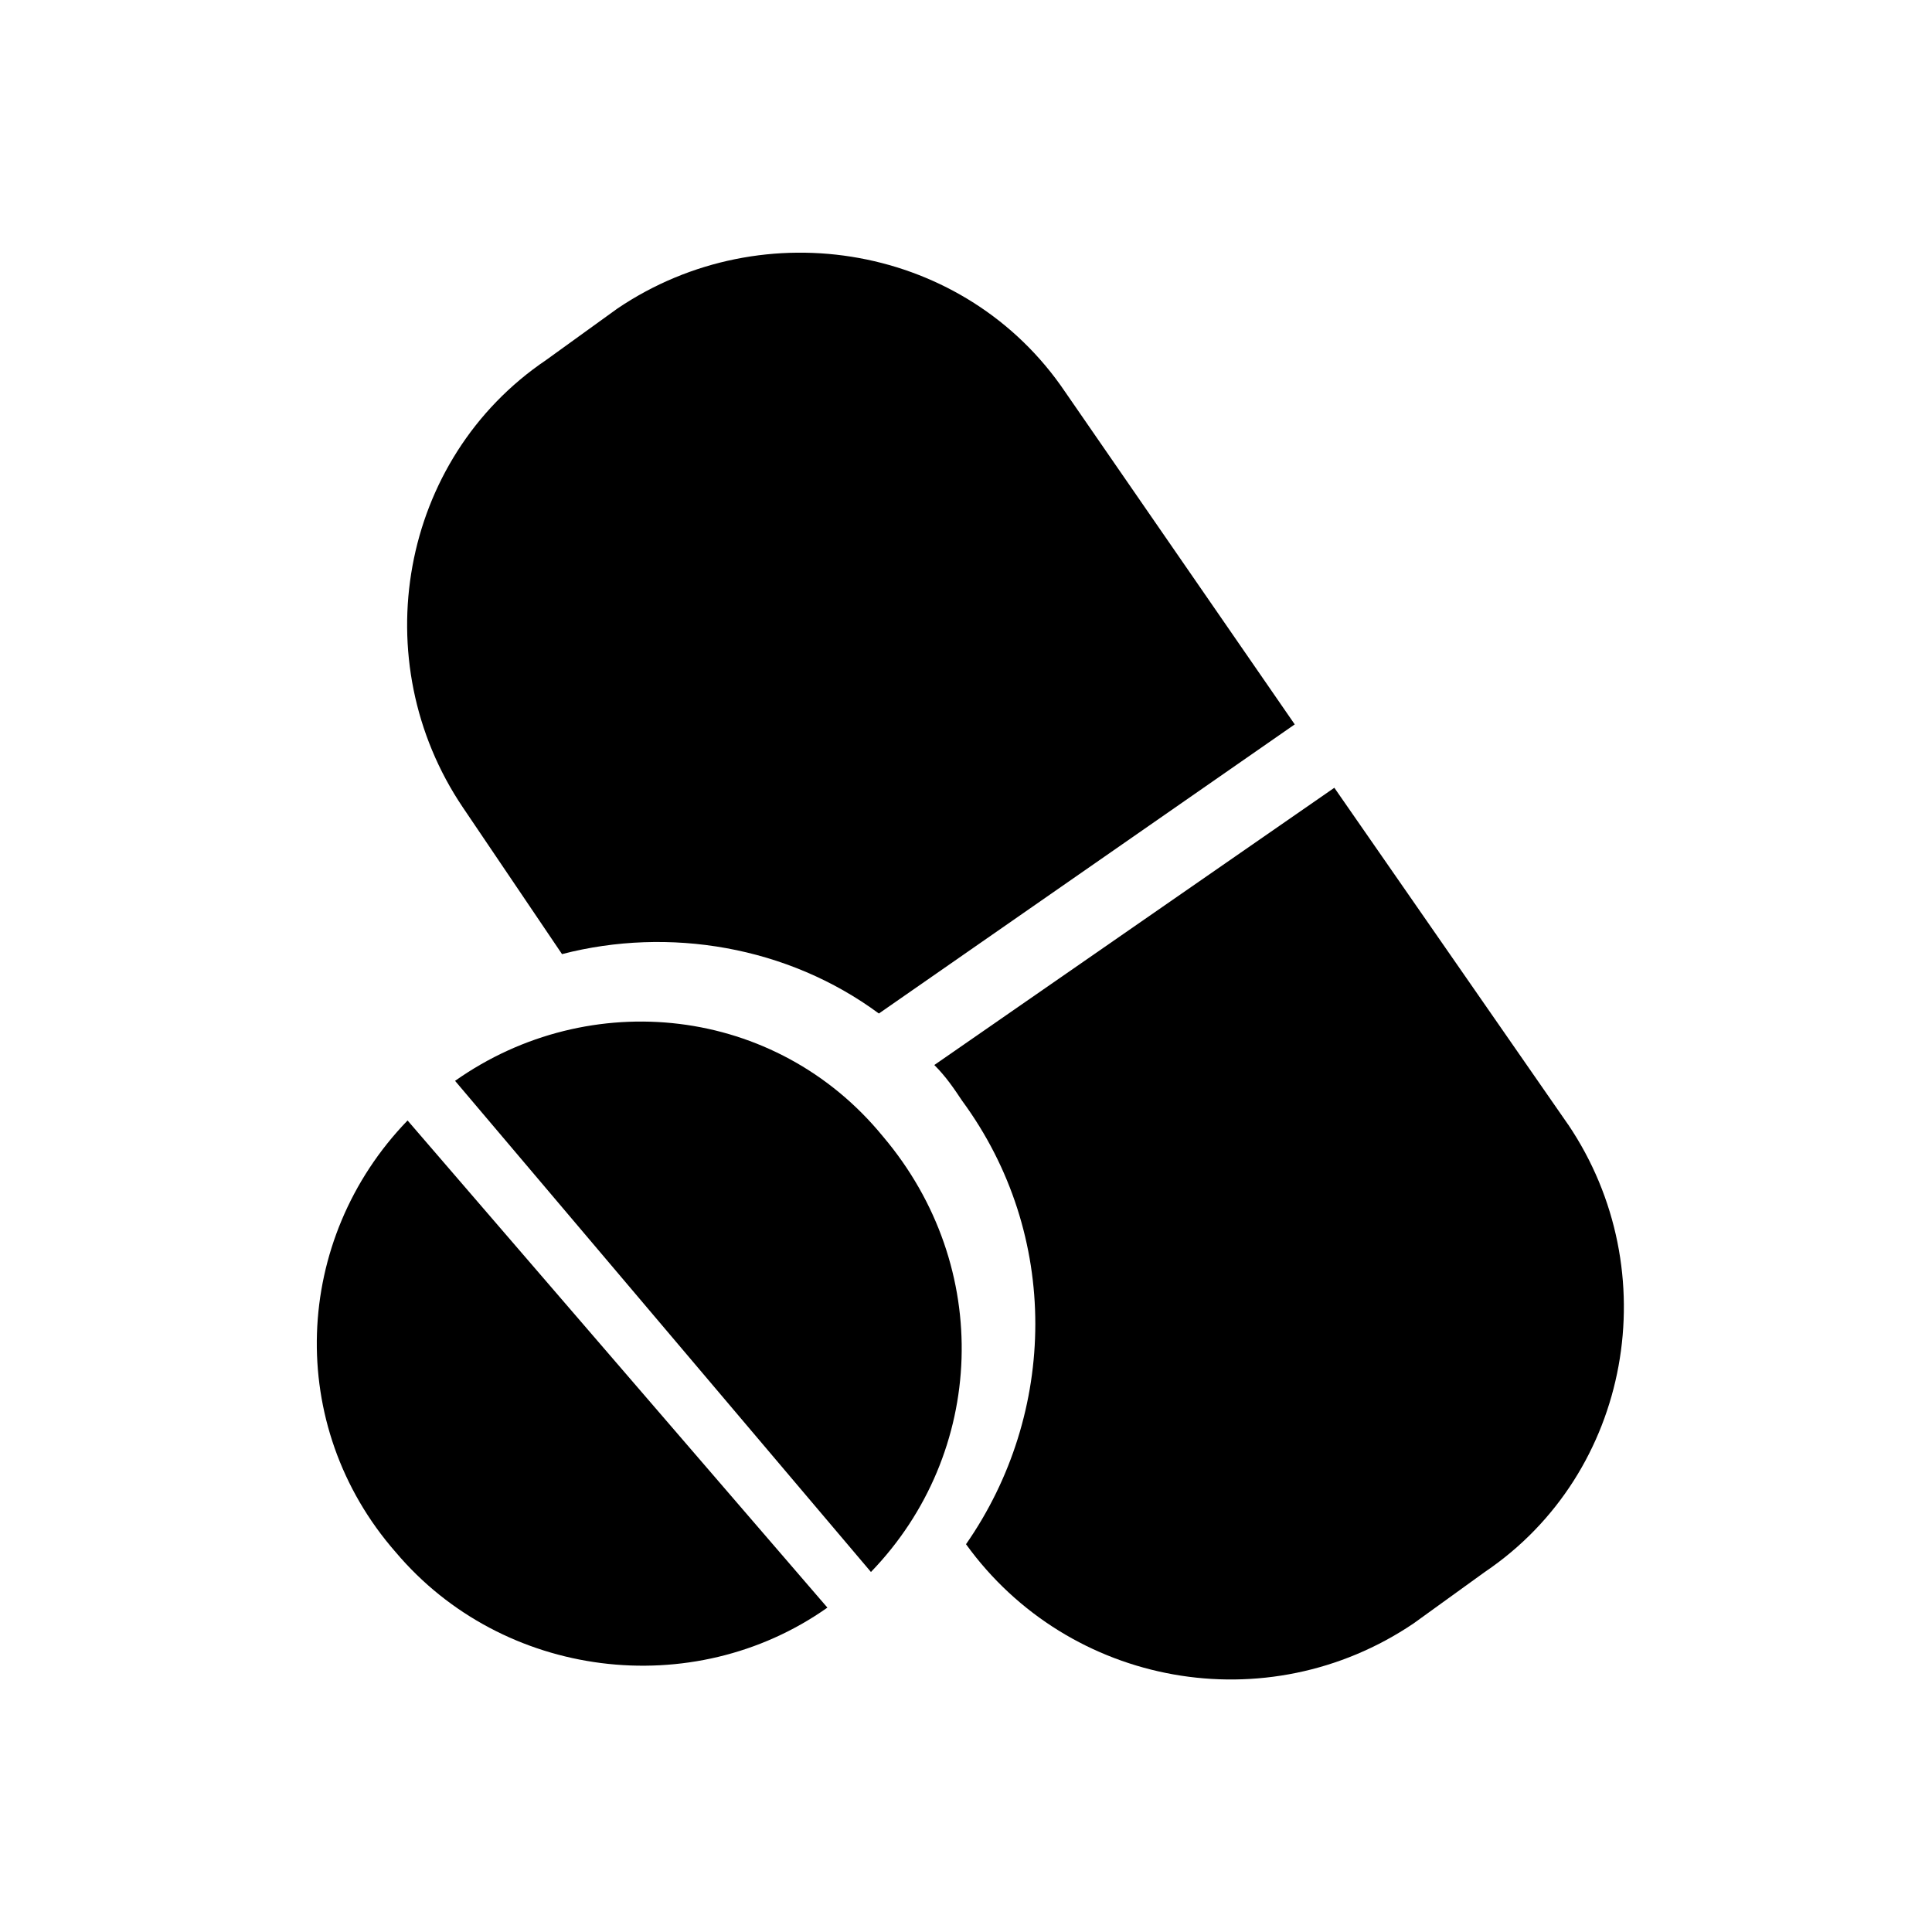
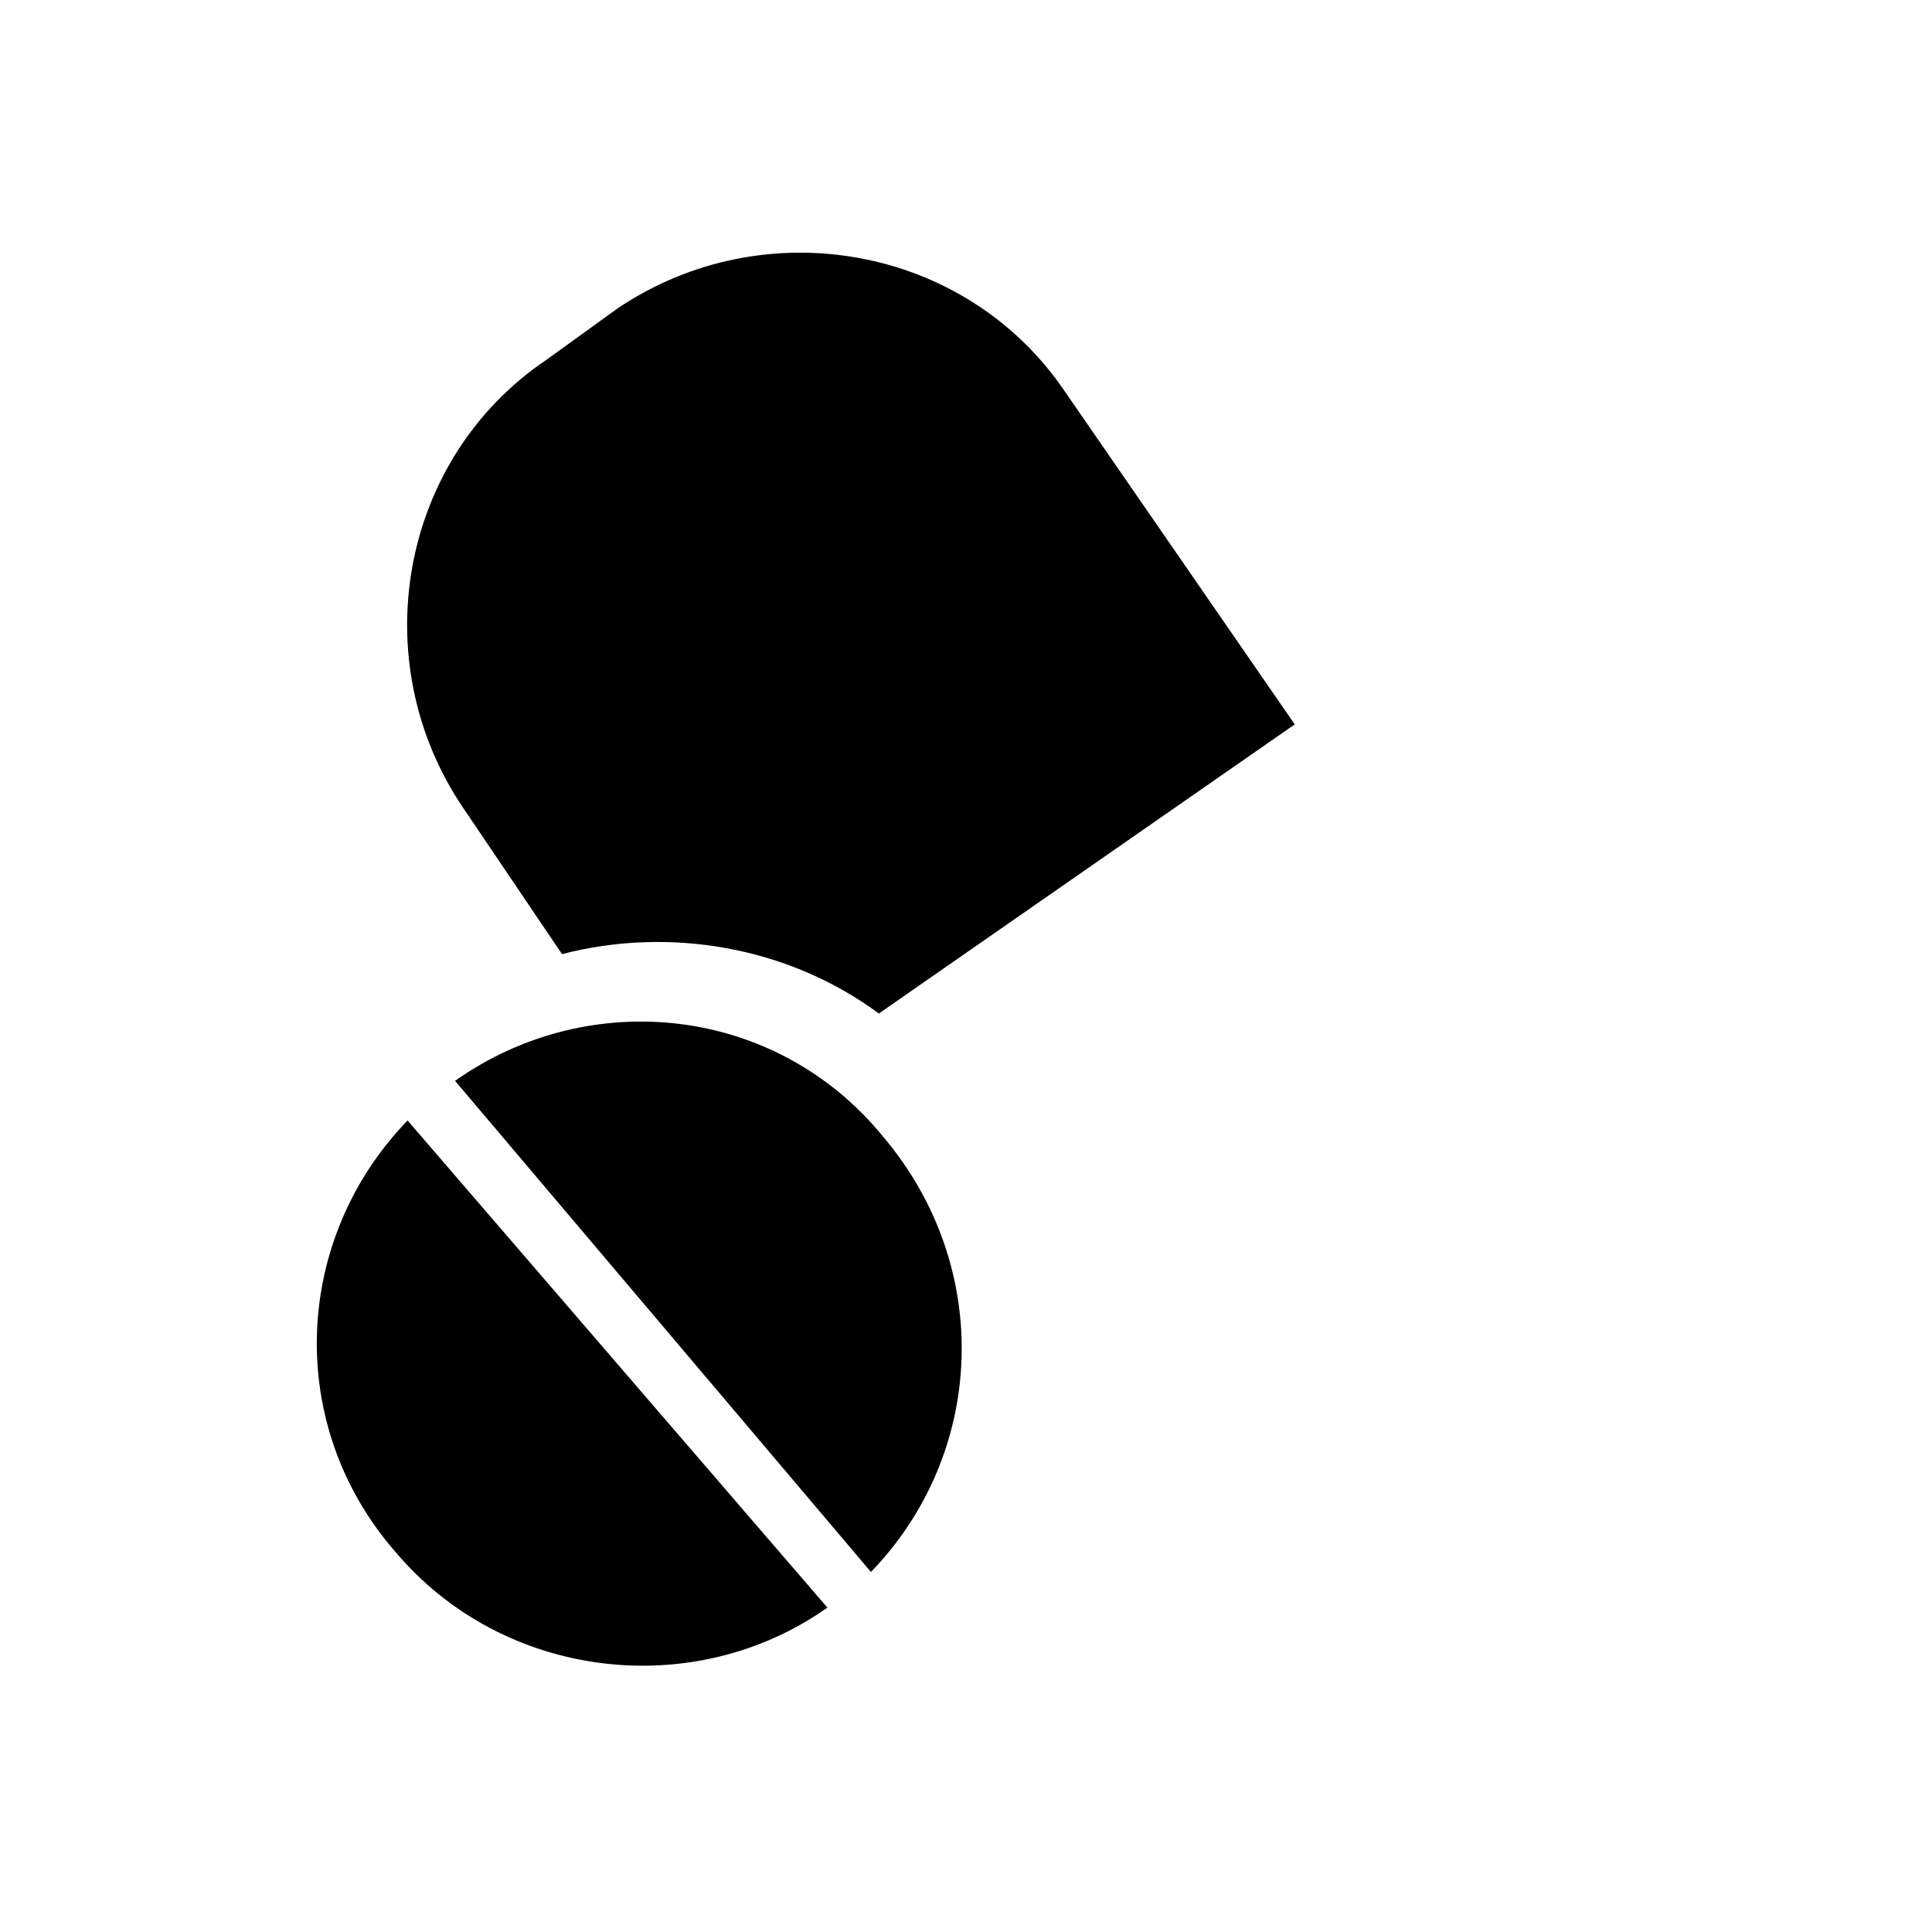
<svg xmlns="http://www.w3.org/2000/svg" fill="#000000" width="800px" height="800px" version="1.1" viewBox="144 144 512 512">
  <g>
    <path d="m248.86 555.34c28.34 33.586 78.719 39.887 114.41 14.695l-111.26-129.1c-30.438 31.488-32.539 80.82-3.148 114.41z" />
    <path d="m264.6 430.44 110.21 130.15c30.438-31.488 32.539-80.82 3.148-115.46-28.34-34.637-77.672-39.887-113.36-14.695z" />
    <path d="m292.94 396.85c28.34-7.348 59.828-2.098 83.969 15.742l110.21-76.621-60.879-88.168c-26.238-38.836-79.77-48.281-118.61-22.043l-18.895 13.645c-38.836 26.238-48.281 79.77-22.043 118.61z" />
-     <path d="m559.54 441.98-61.926-89.215-106.01 73.473c3.148 3.148 5.246 6.297 7.348 9.445 26.238 35.688 25.191 82.918 1.051 117.55 27.289 37.785 79.77 47.23 118.61 20.992l18.895-13.645c38.832-26.242 48.277-79.773 22.039-118.61z" />
  </g>
</svg>